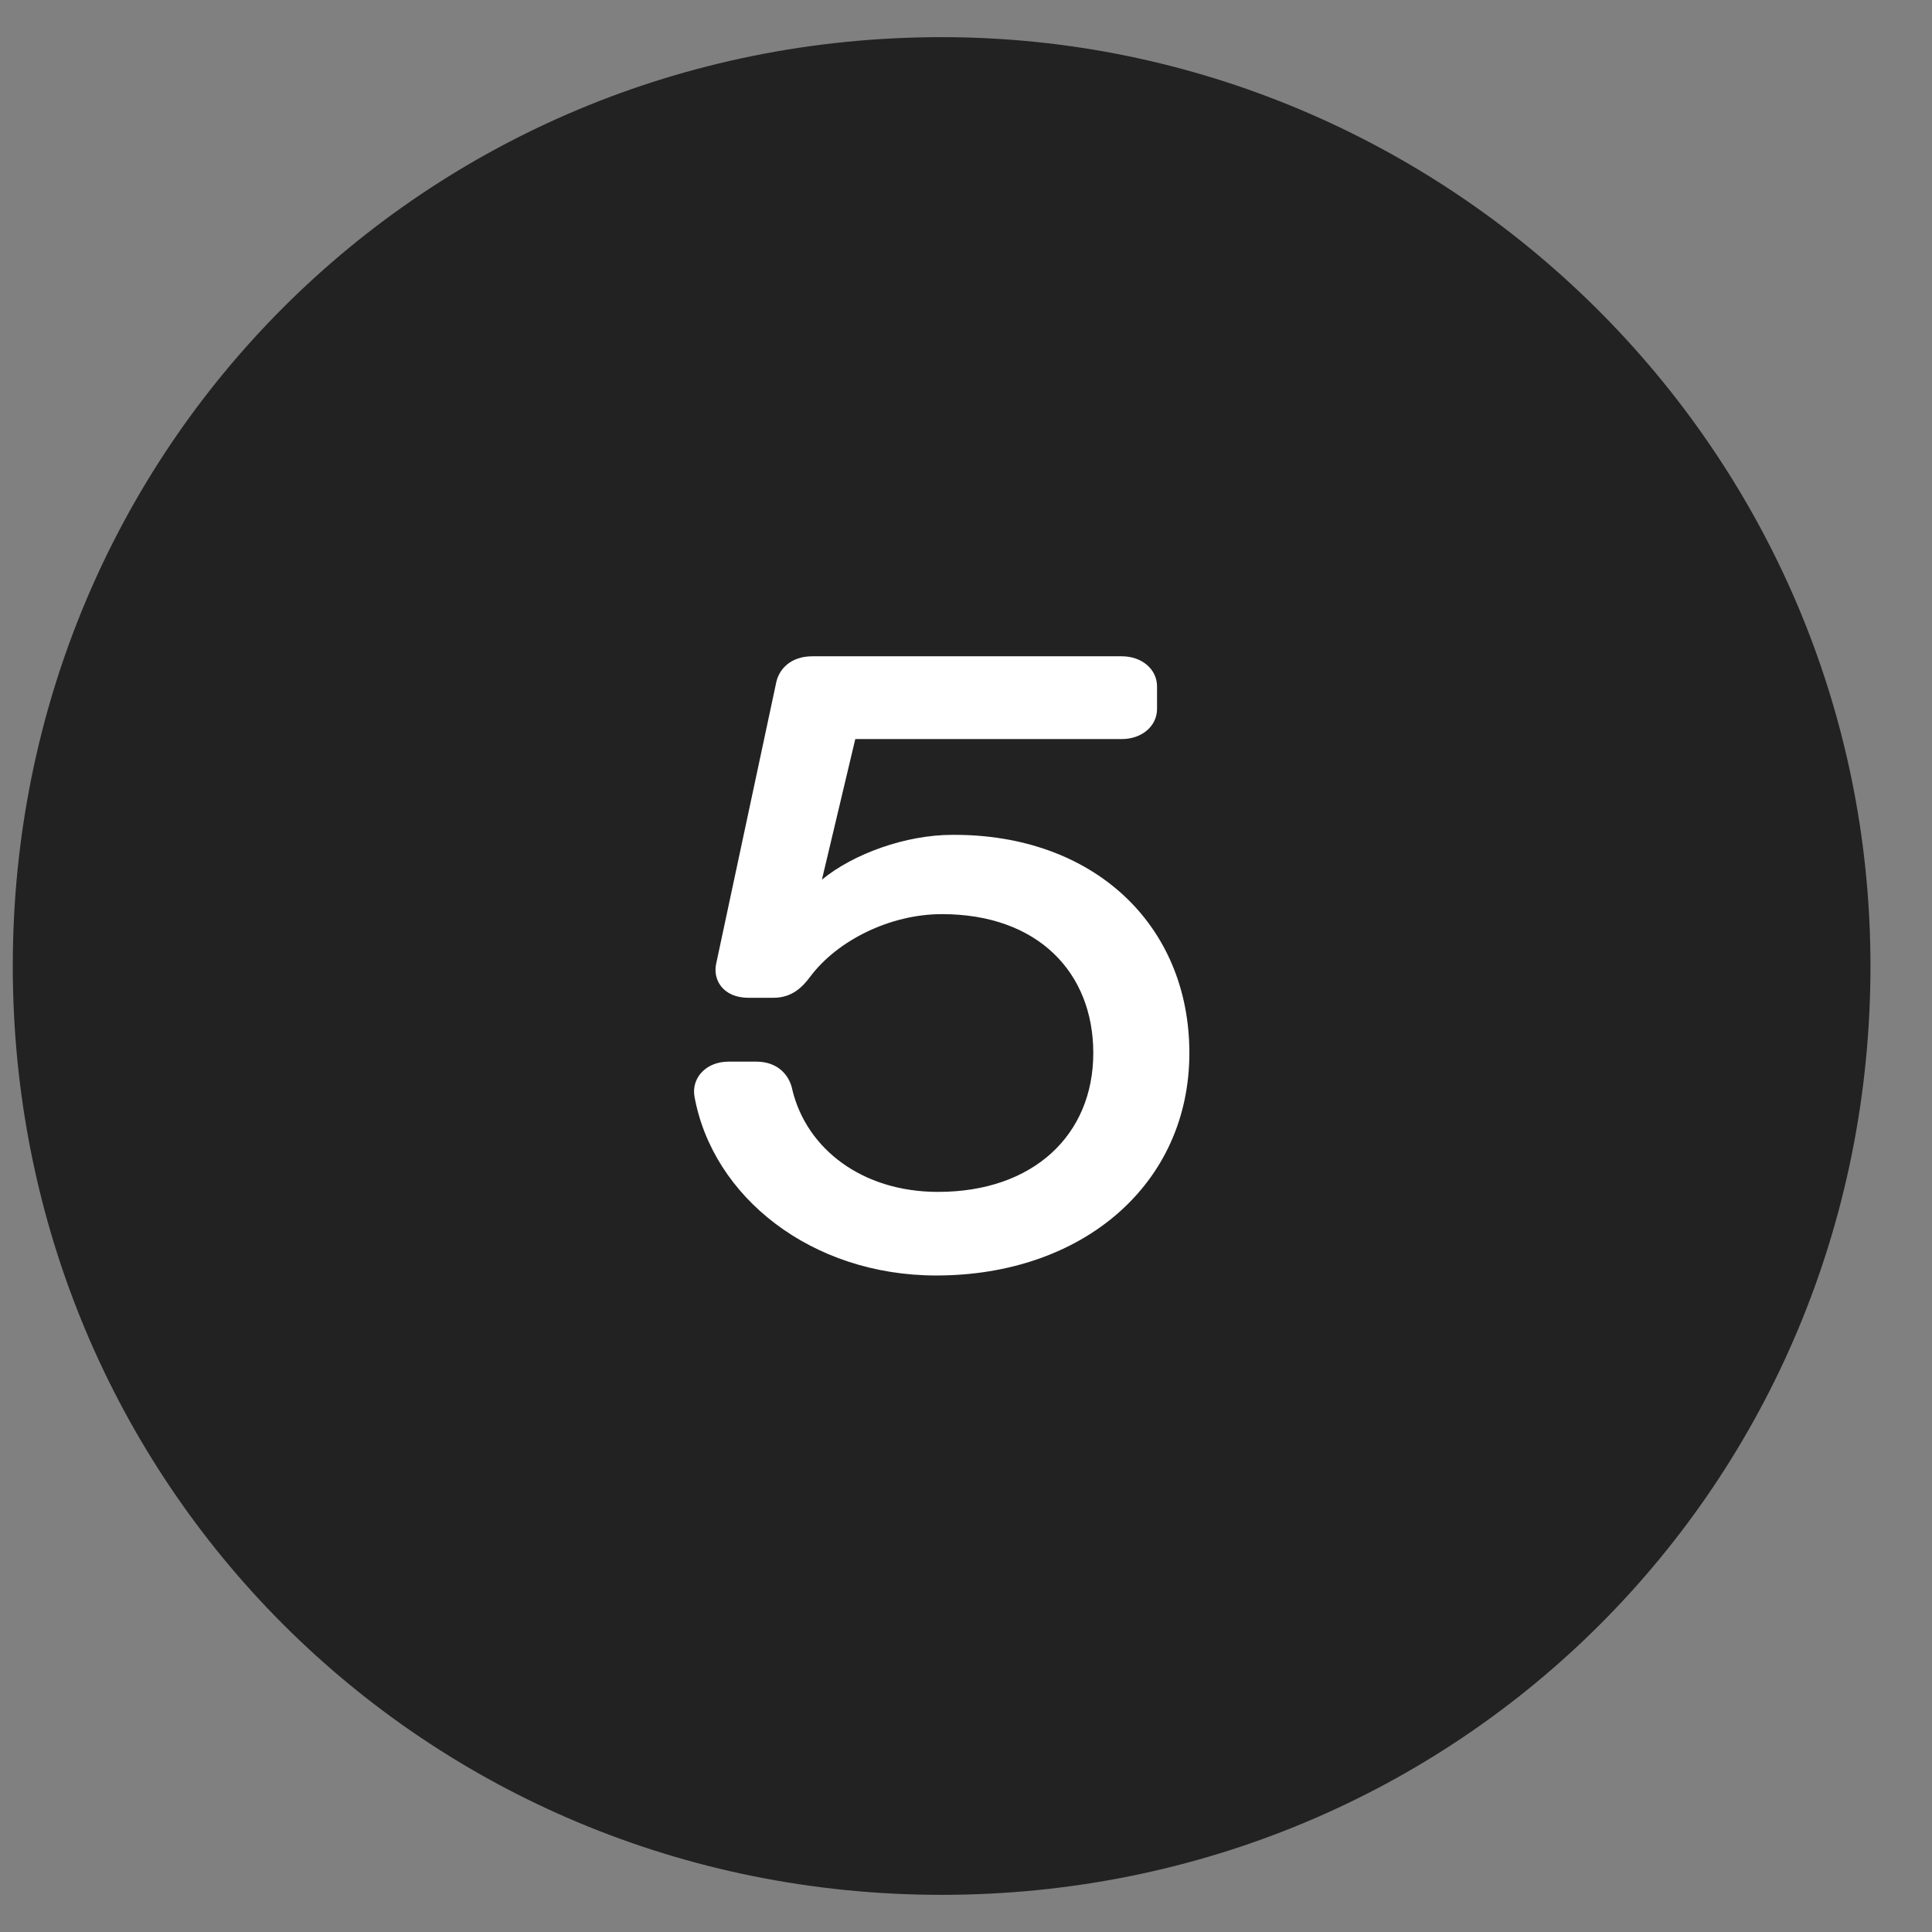
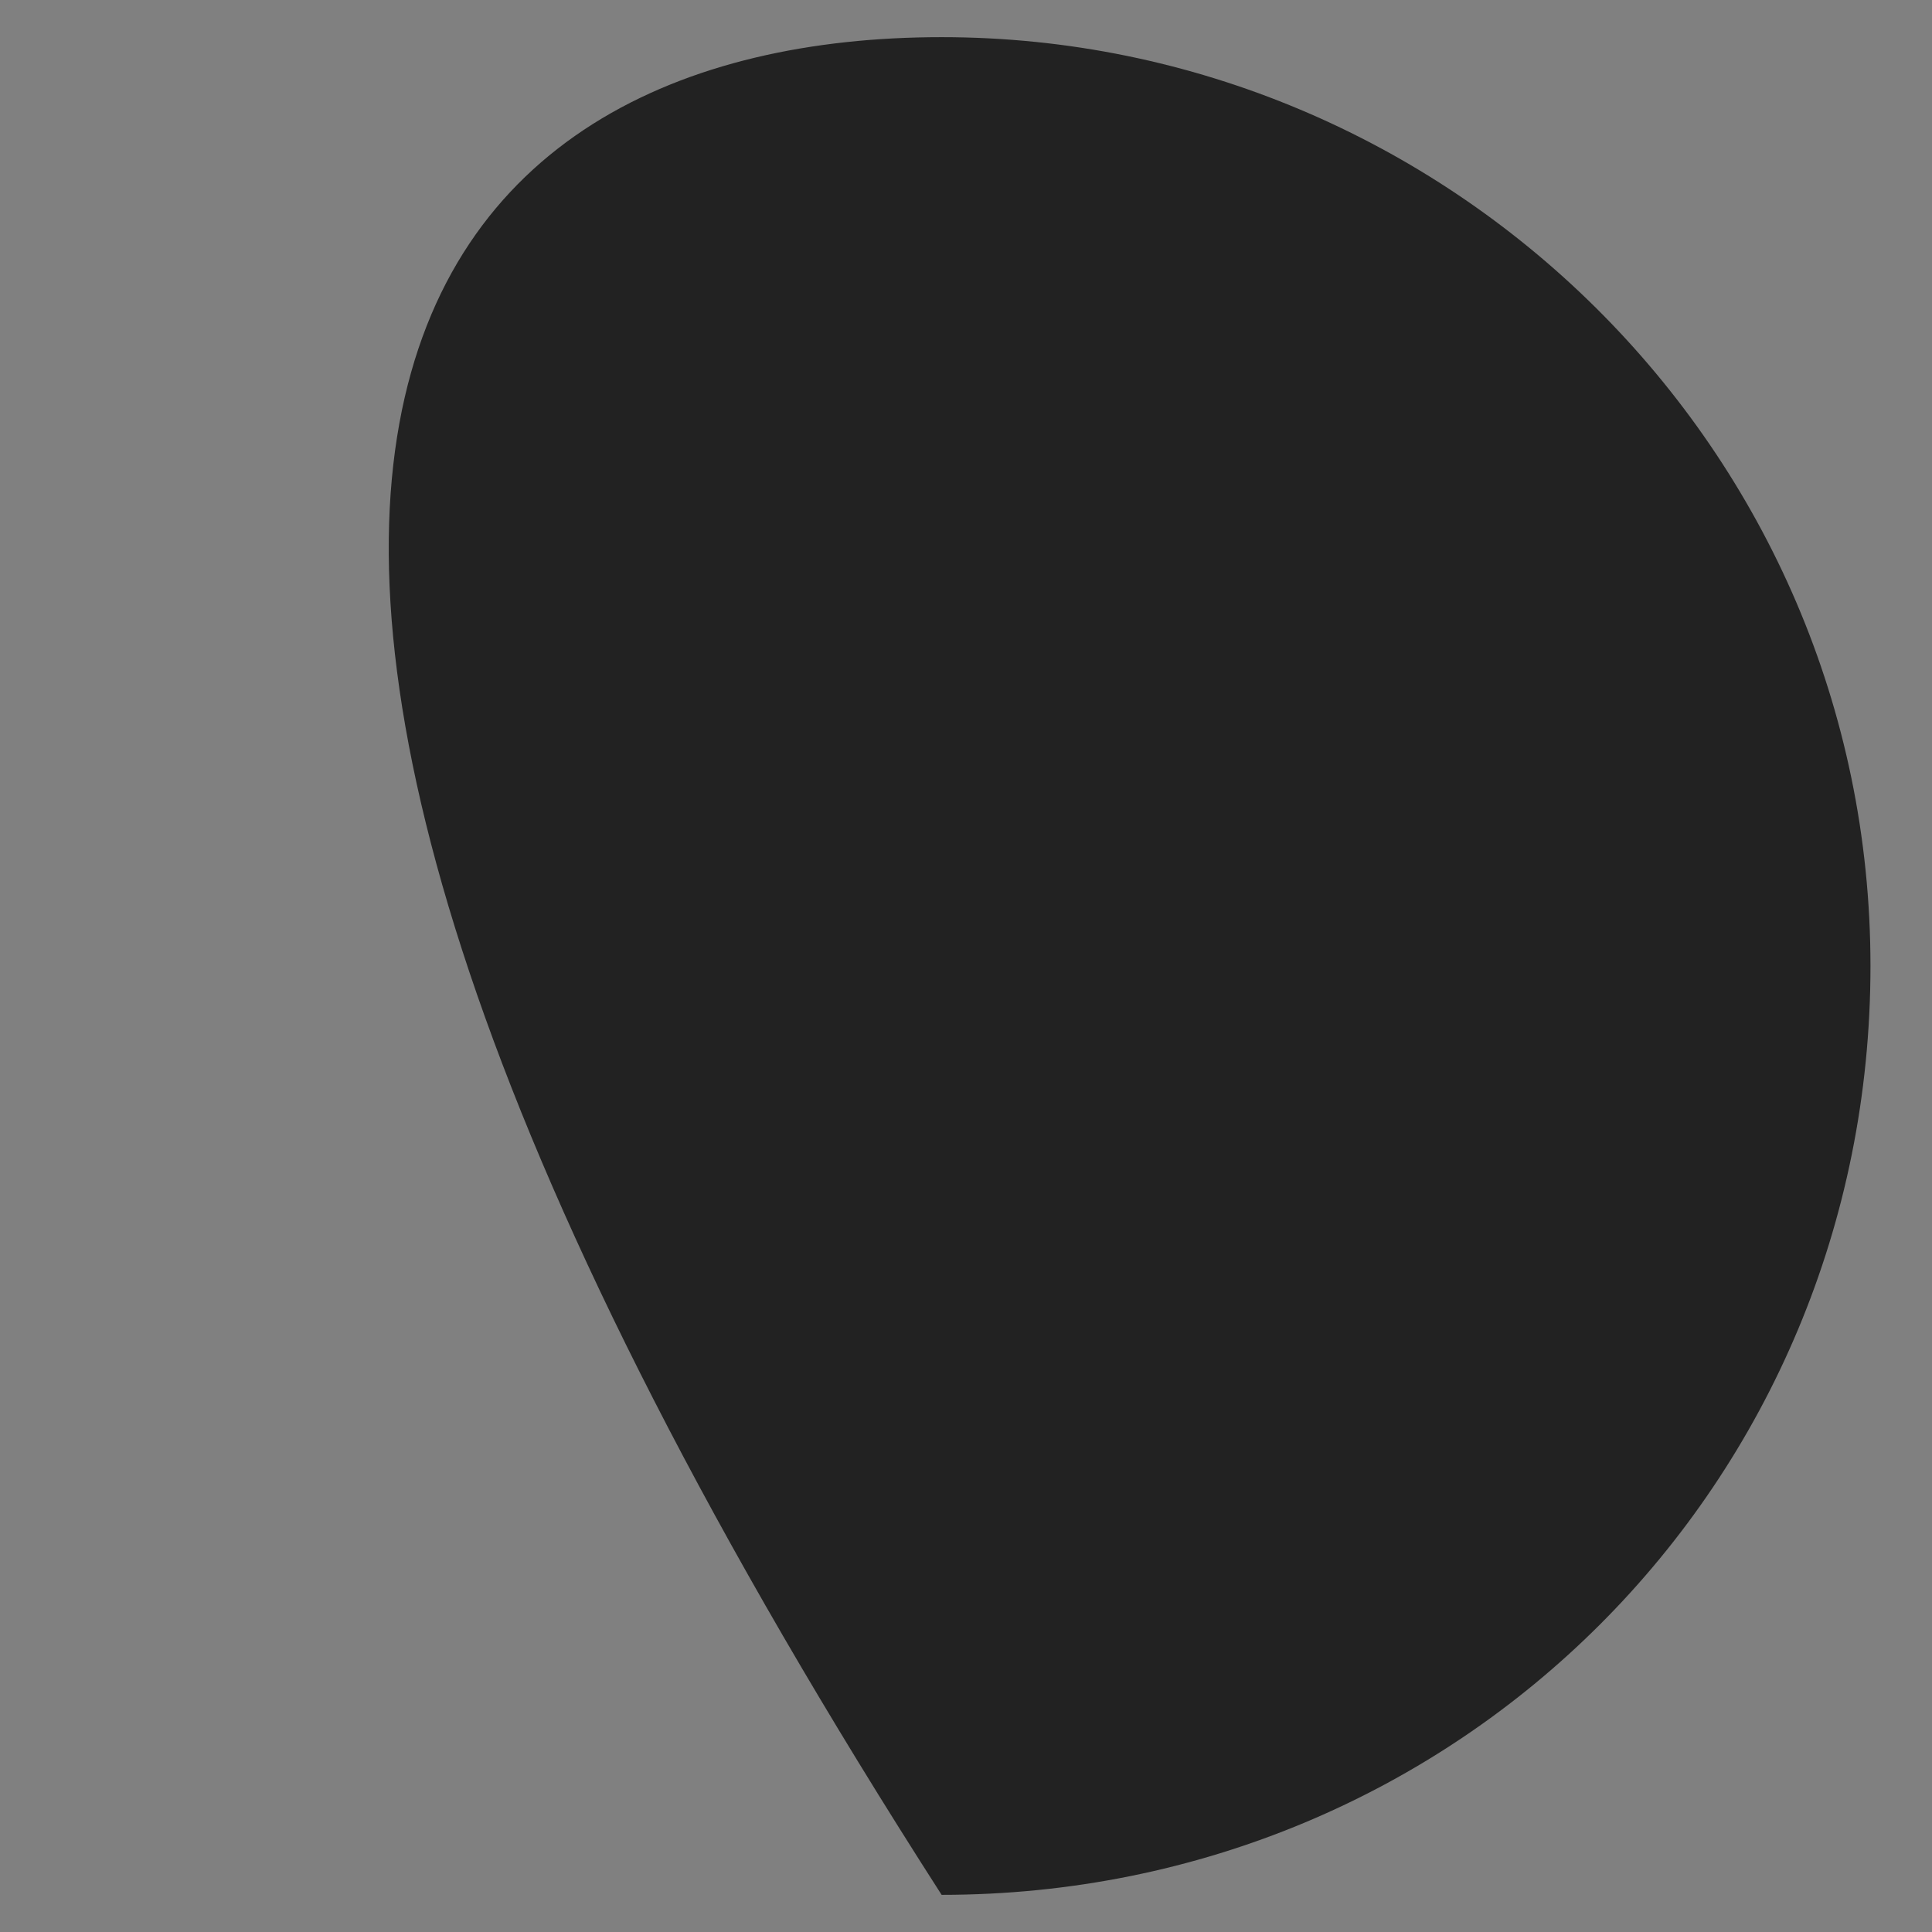
<svg xmlns="http://www.w3.org/2000/svg" width="26" height="26" viewBox="0 0 26 26" fill="none">
  <rect x="0" y="0" width="26" height="26" fill="#808080" stroke="none" />
-   <path d="M25.172 13C25.172 19.962 19.634 25.5 12.672 25.5C5.71 25.5 0.172 19.962 0.172 13C0.172 6.038 5.71 0.5 12.672 0.5C19.476 0.5 25.172 6.038 25.172 13Z" fill="#222222" />
-   <path d="M10.664 14.67C10.626 14.473 10.472 14.287 10.177 14.287H9.806C9.498 14.287 9.306 14.508 9.345 14.751C9.588 16.109 10.921 17.165 12.599 17.165C14.572 17.165 16.006 15.935 16.006 14.171C16.006 12.442 14.713 11.223 12.816 11.235C12.189 11.235 11.484 11.49 11.061 11.838L11.51 9.946H15.097C15.366 9.946 15.571 9.772 15.571 9.54V9.238C15.571 9.006 15.366 8.832 15.097 8.832H10.933C10.639 8.832 10.485 9.006 10.447 9.18L9.639 12.964C9.588 13.184 9.729 13.428 10.075 13.428H10.408C10.664 13.428 10.805 13.277 10.908 13.138C11.266 12.662 11.971 12.302 12.676 12.302C13.97 12.302 14.713 13.091 14.713 14.171C14.713 15.274 13.905 16.04 12.624 16.04C11.6 16.04 10.856 15.459 10.664 14.67Z" fill="white" />
+   <path d="M25.172 13C25.172 19.962 19.634 25.5 12.672 25.5C0.172 6.038 5.71 0.5 12.672 0.5C19.476 0.5 25.172 6.038 25.172 13Z" fill="#222222" />
</svg>